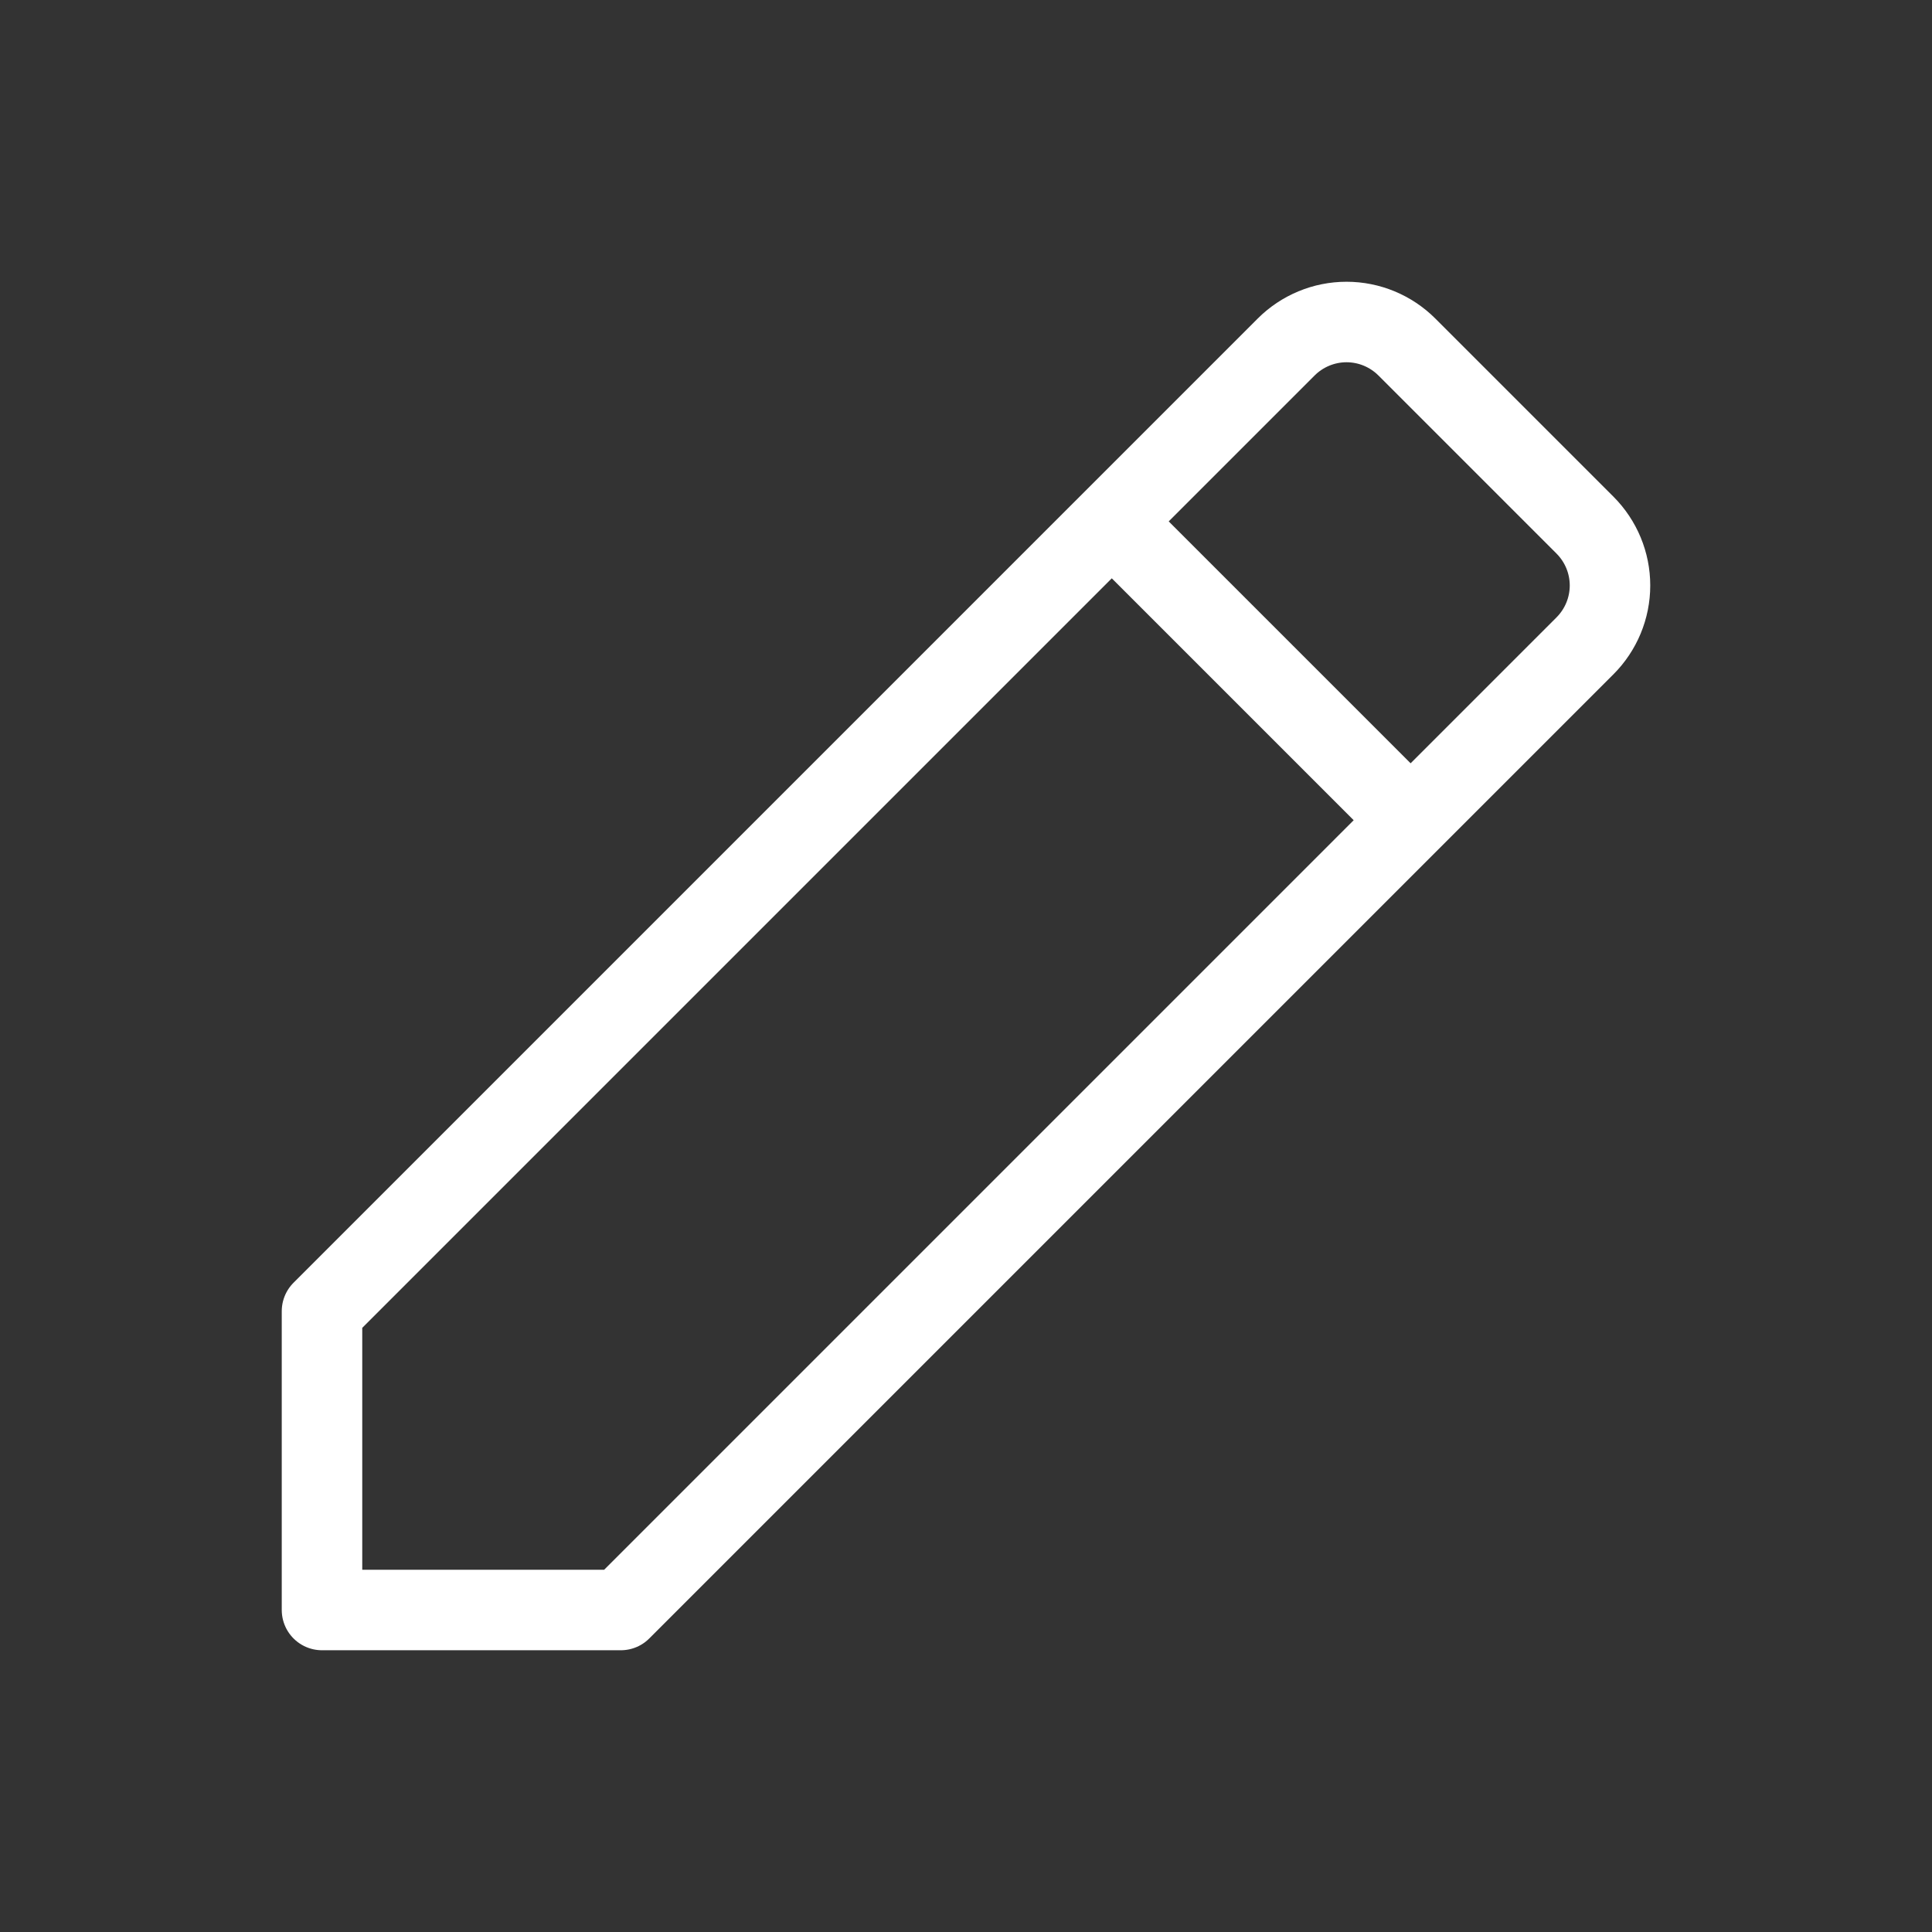
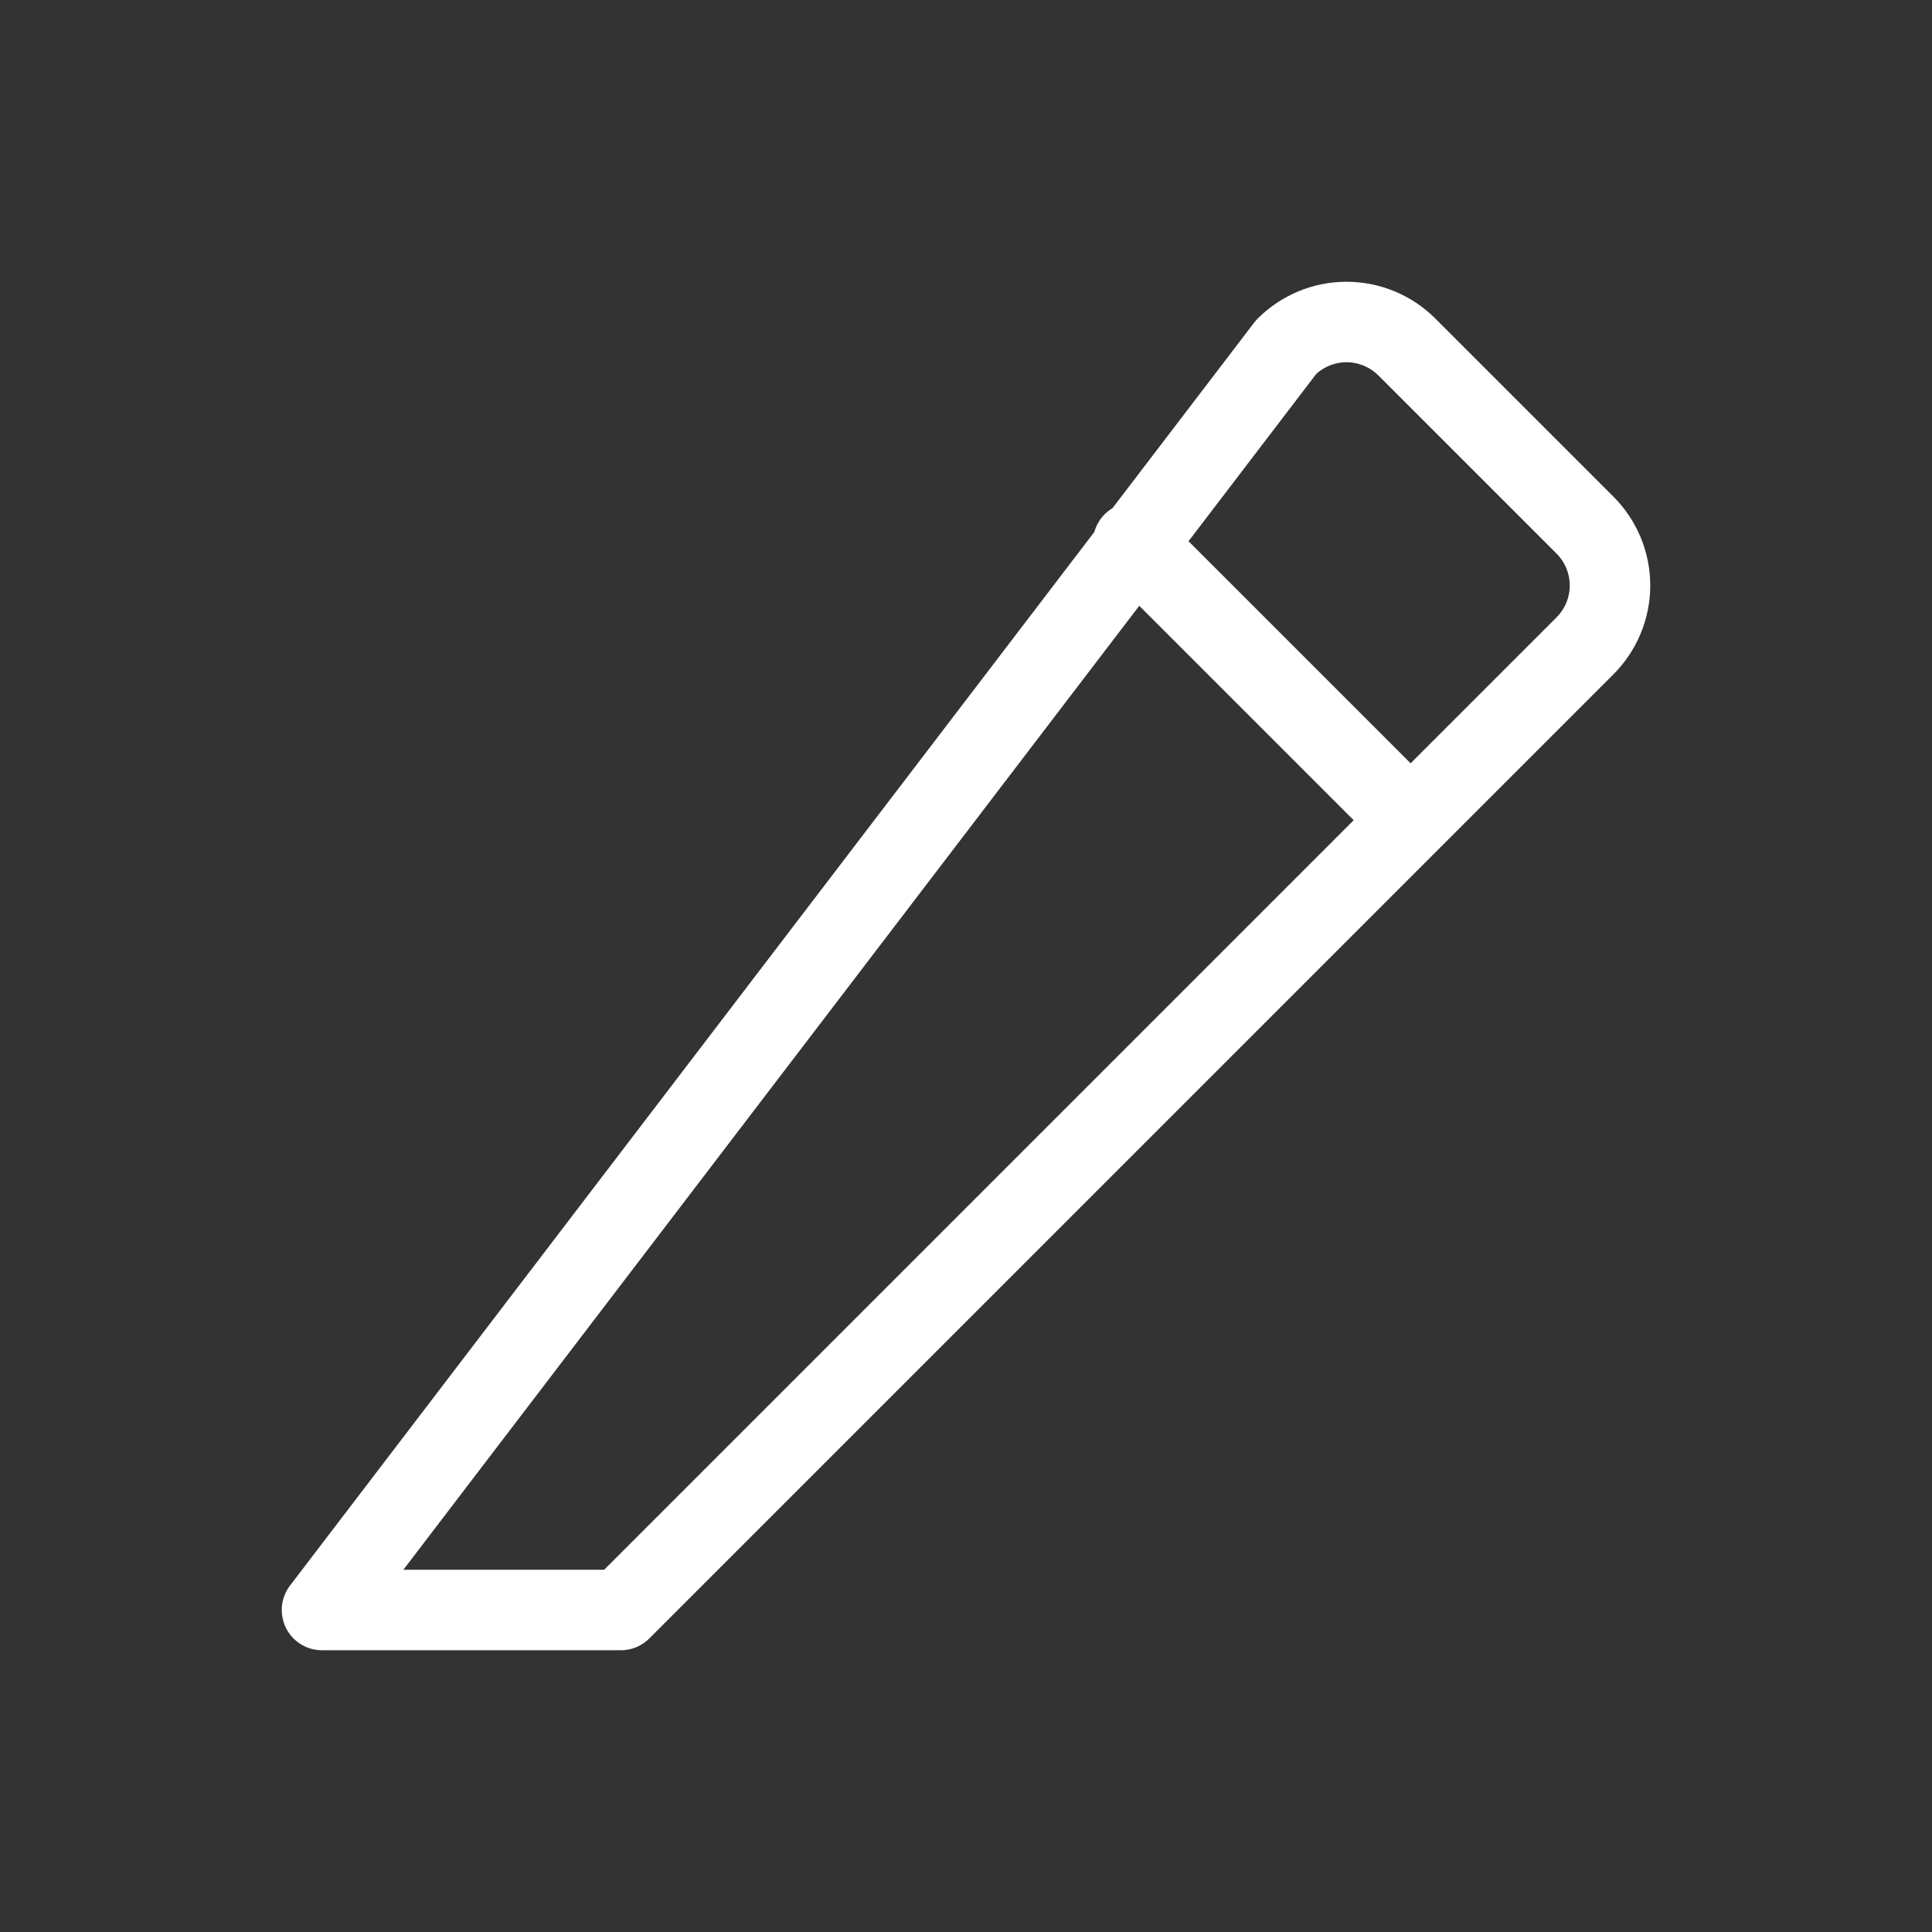
<svg xmlns="http://www.w3.org/2000/svg" width="24" height="24" viewBox="0 0 24 24" fill="none">
  <rect x="0" y="0" width="24" height="24" fill="#333333" stroke="none" />
-   <path d="M14.076 6.742L17.258 9.924M4 20V16.288L15.977 4.311C16.176 4.112 16.446 4 16.727 4C17.008 4 17.278 4.112 17.477 4.311L19.689 6.523C19.888 6.722 20 6.992 20 7.273C20 7.554 19.888 7.824 19.689 8.023L7.712 20H4Z" stroke="white" stroke-linecap="round" stroke-linejoin="round" />
+   <path d="M14.076 6.742L17.258 9.924M4 20L15.977 4.311C16.176 4.112 16.446 4 16.727 4C17.008 4 17.278 4.112 17.477 4.311L19.689 6.523C19.888 6.722 20 6.992 20 7.273C20 7.554 19.888 7.824 19.689 8.023L7.712 20H4Z" stroke="white" stroke-linecap="round" stroke-linejoin="round" />
</svg>